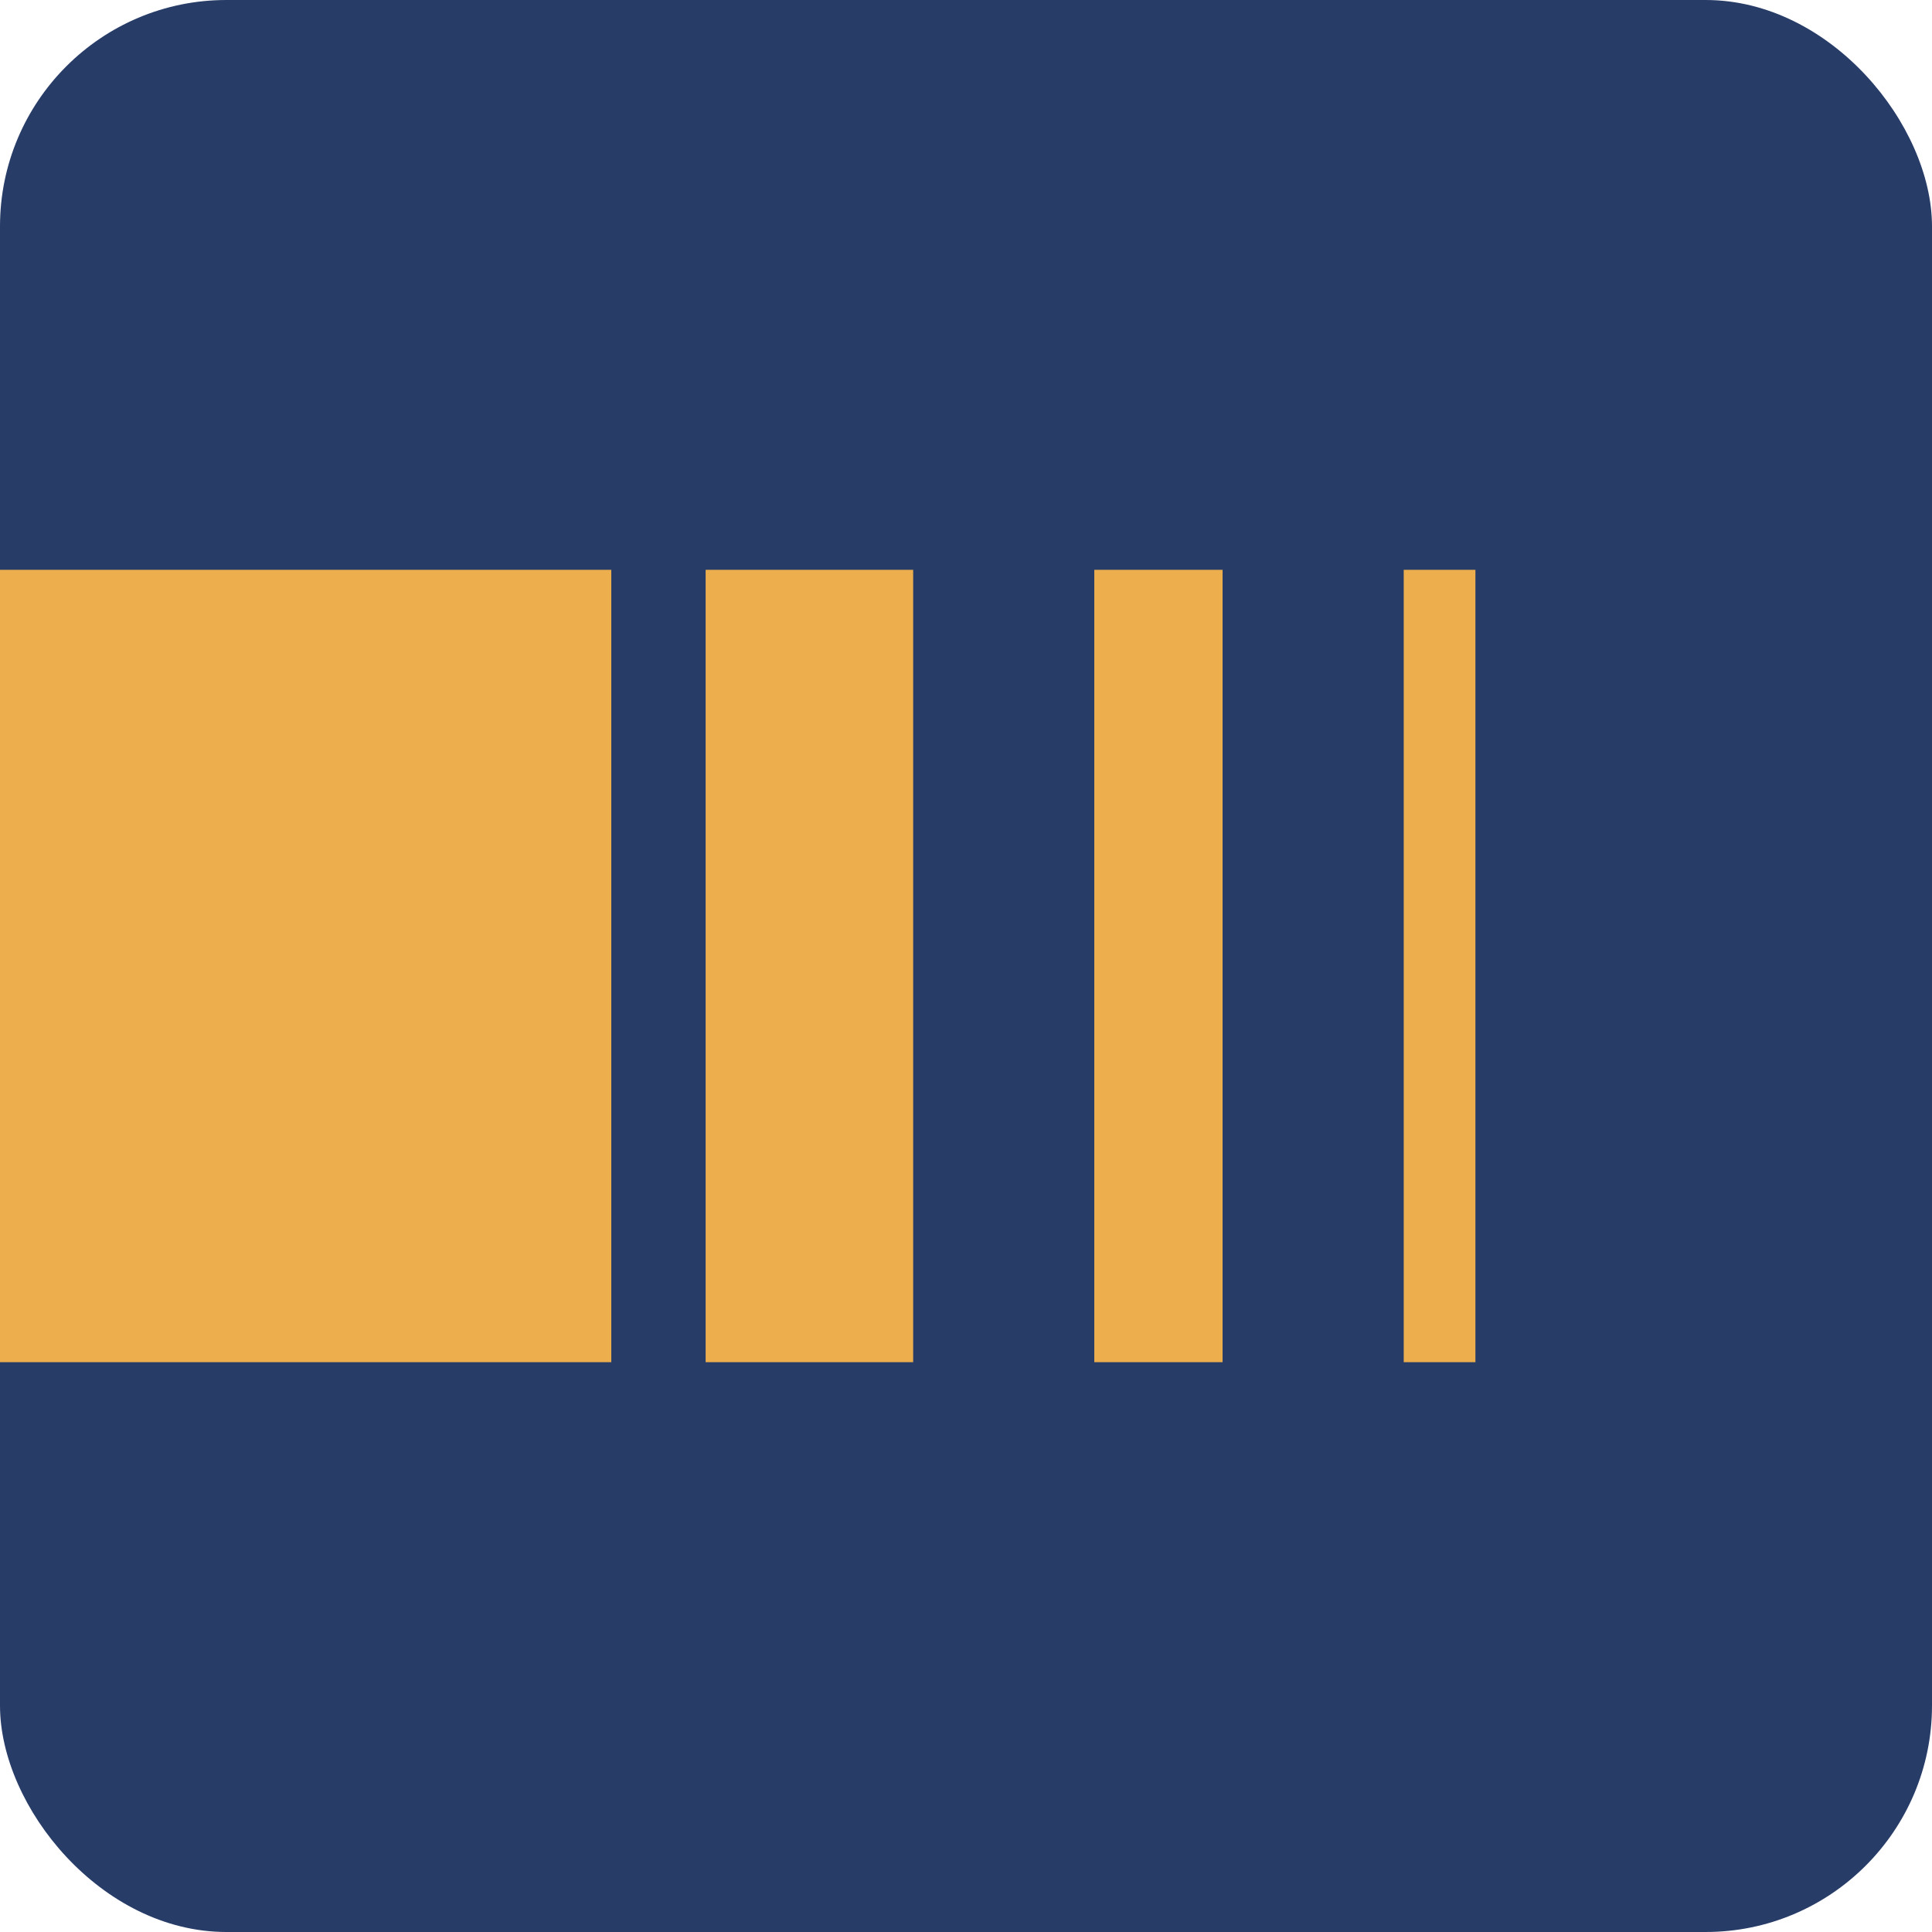
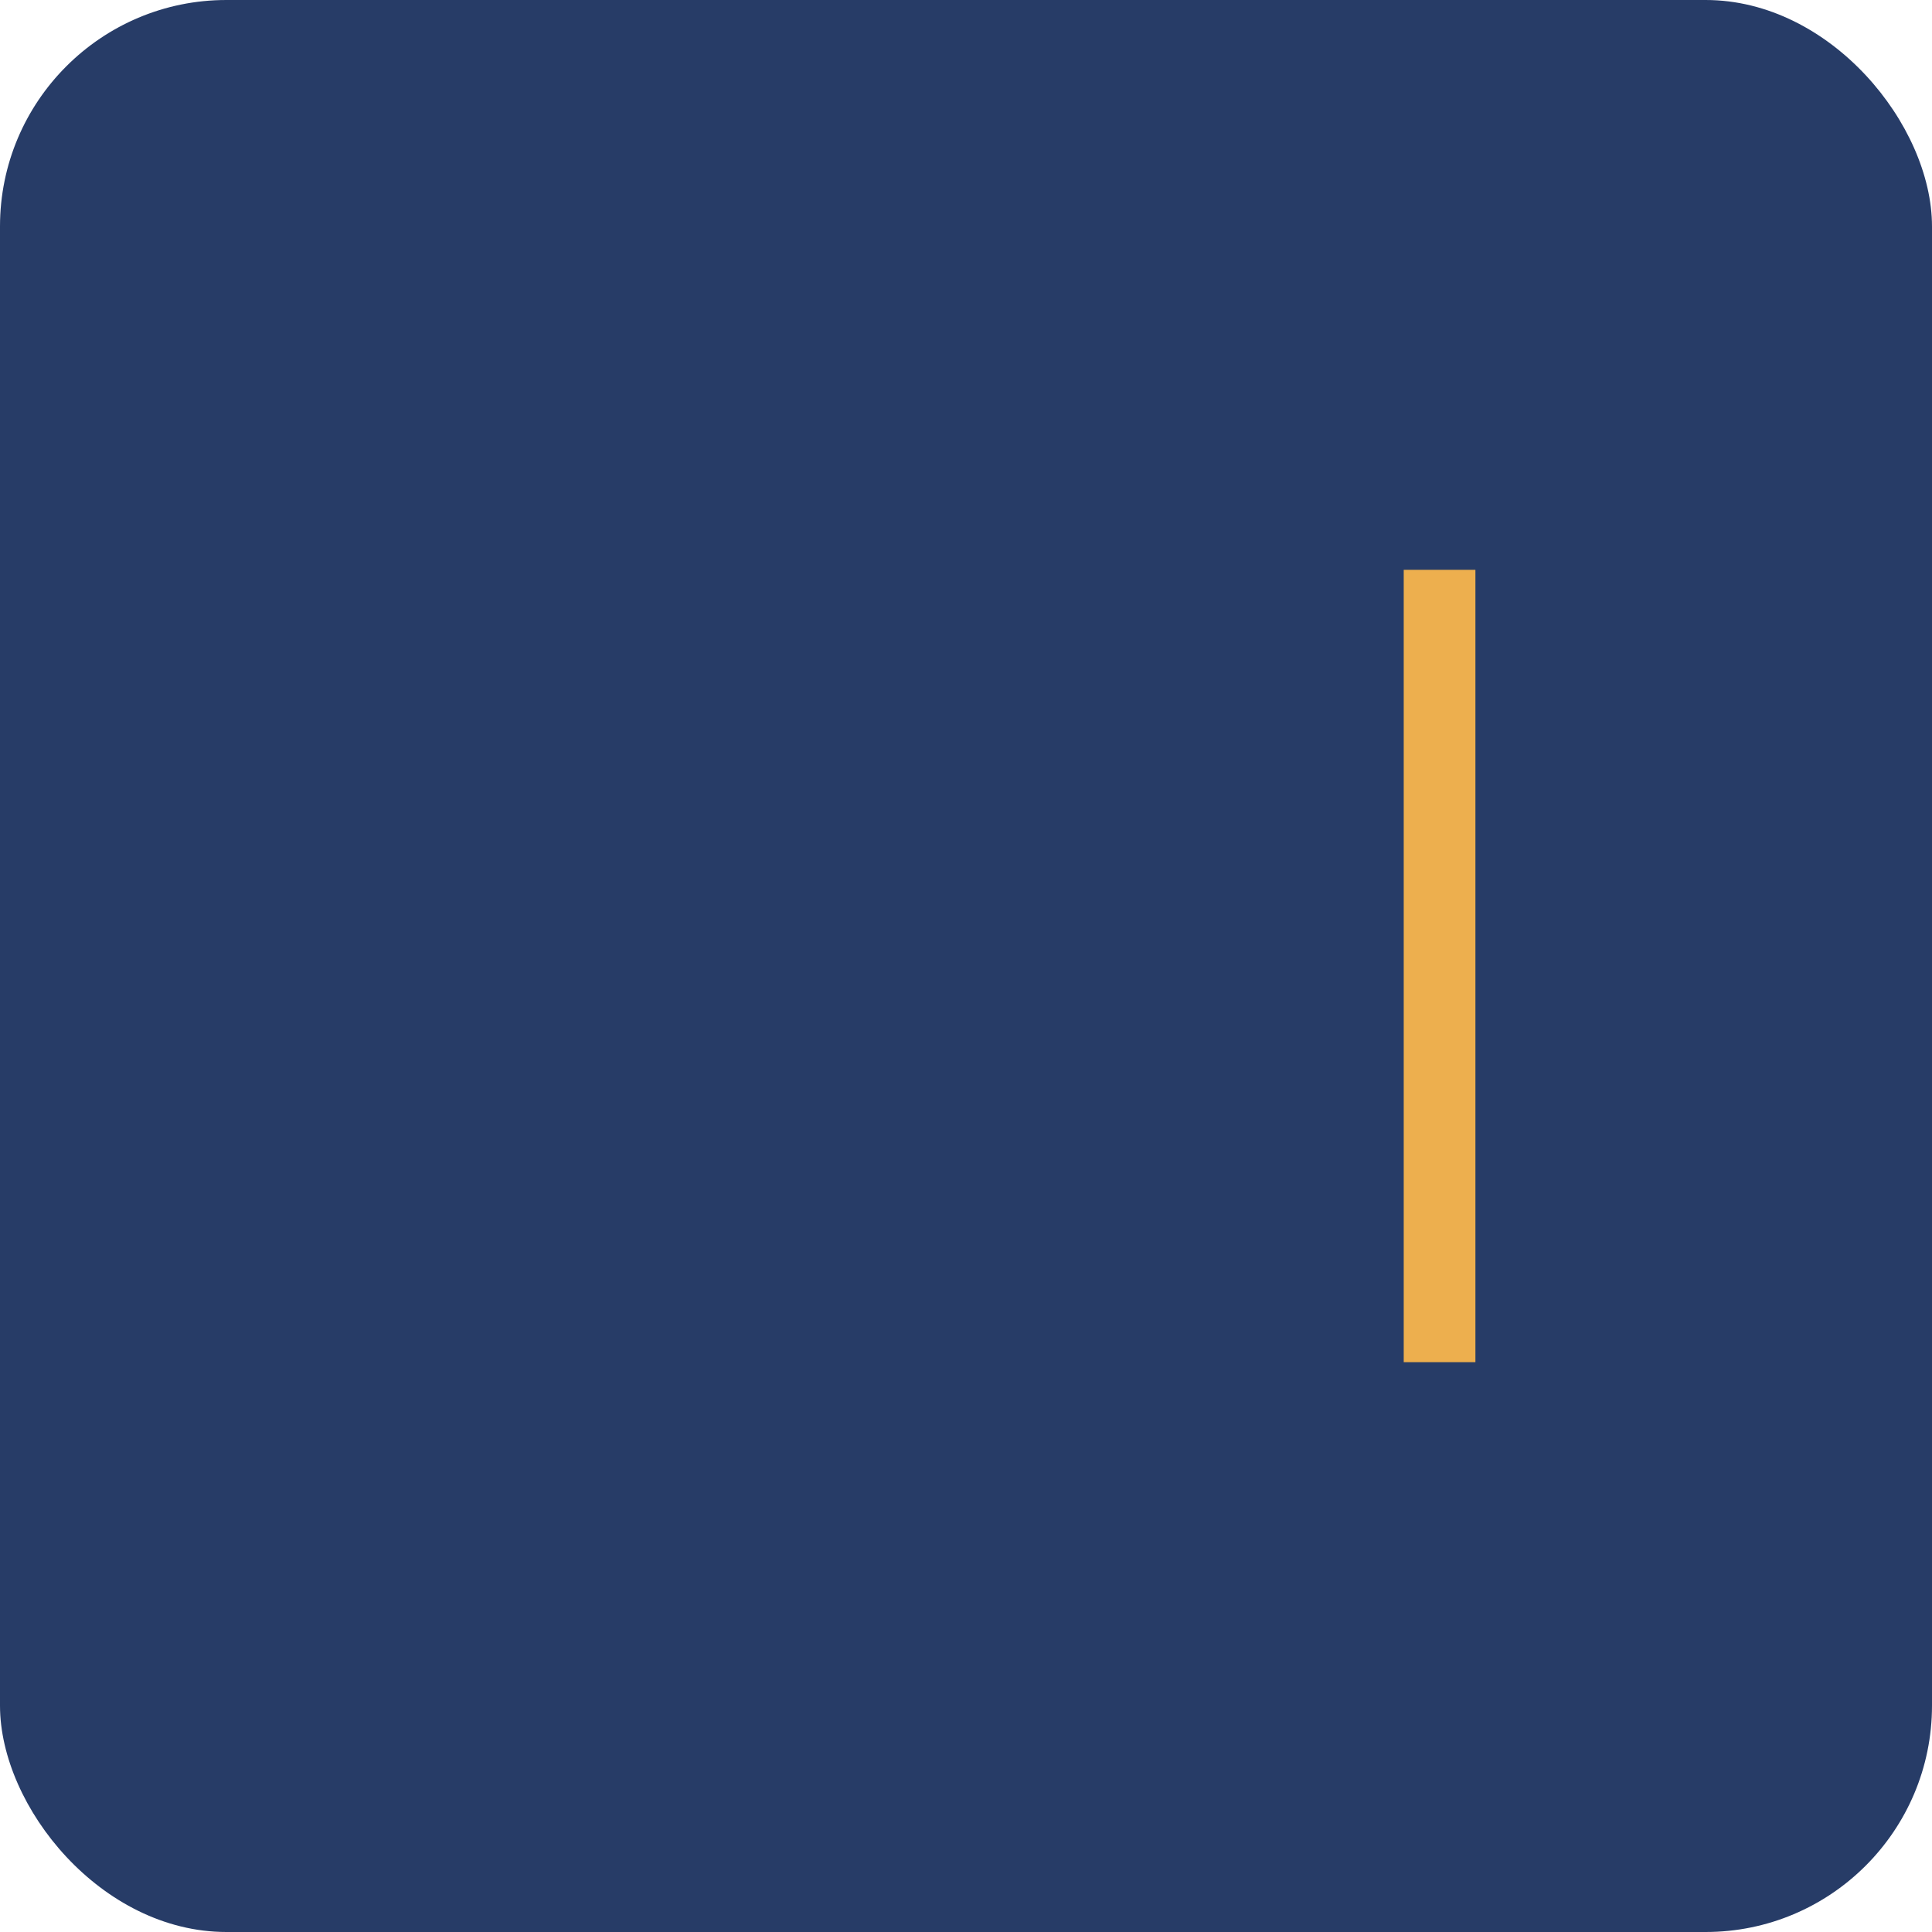
<svg xmlns="http://www.w3.org/2000/svg" width="512" height="512" viewBox="0 0 512 512" fill="none">
  <g clip-path="url(#clip0_162_305)">
    <rect width="512" height="512" rx="60" fill="#273C67" />
-     <rect x="-407" y="151" width="569" height="210" fill="#EDAF4E" />
-     <rect x="187" y="151" width="55" height="210" fill="#EDAF4E" />
-     <rect x="290" y="151" width="34" height="210" fill="#EDAF4E" />
    <rect x="372" y="151" width="19" height="210" fill="#EDAF4E" />
  </g>
  <defs>
    <clipPath id="clip0_162_305">
      <rect width="512" height="512" rx="60" fill="white" />
    </clipPath>
  </defs>
</svg>